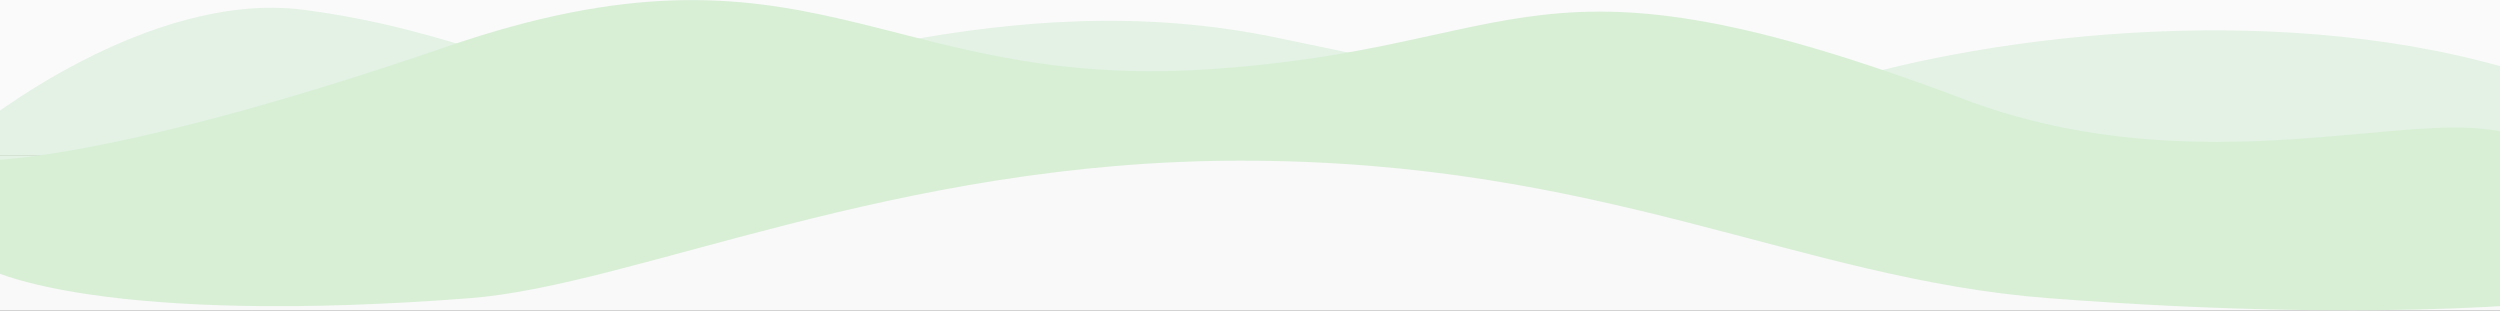
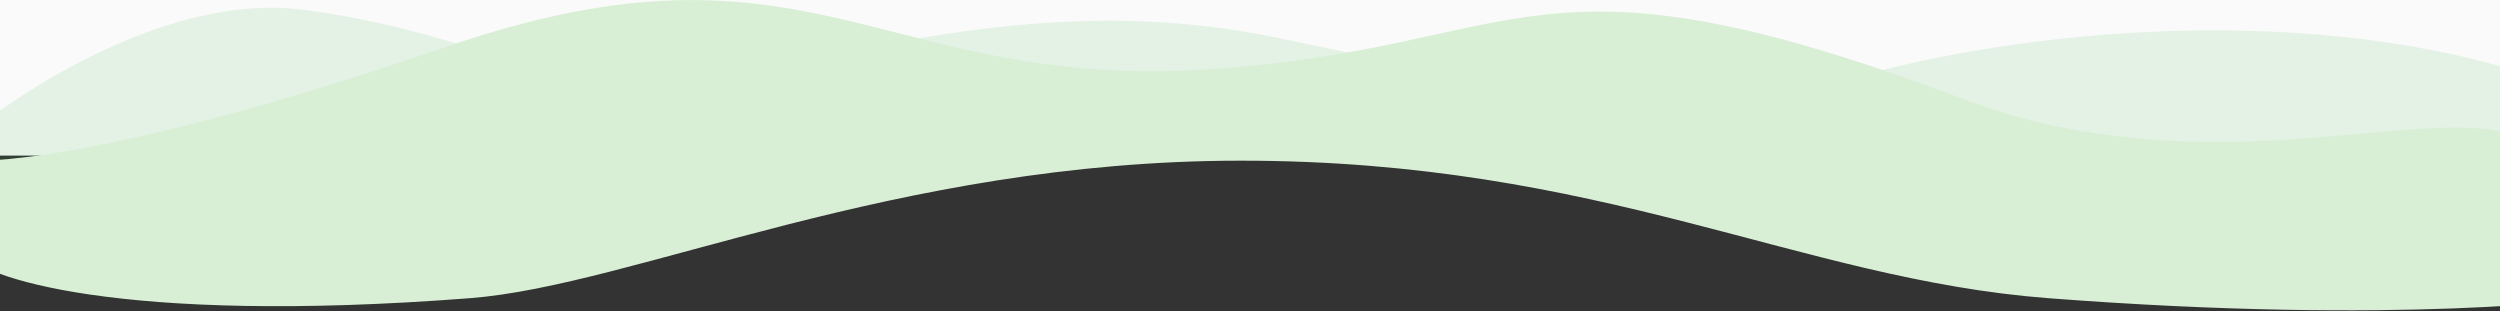
<svg xmlns="http://www.w3.org/2000/svg" version="1.1" id="图层_1" x="0px" y="0px" viewBox="0 0 1920 239" style="enable-background:new 0 0 1920 239;" xml:space="preserve">
  <rect x="0" y="0" width="1920" height="239" fill="#333333" stroke="none" />
  <style type="text/css">
	.st0{fill:#FAFAFA;}
	.st1{fill:#faf9f9;}
	.st2{opacity:0.1;fill:#18AD25;enable-background:new    ;}
	.st3{fill:#D8EFD6;}
</style>
  <rect y="0" class="st0" width="1920" height="119.5" />
-   <rect y="119.2" class="st1" width="1920" height="119.5" />
  <path class="st2" d="M-17.7,98c0,0,131.3-106.4,251.5-90.4c120.2,16,170.9,54.2,264.7,57c93.8,2.8,271-79.9,482.9-35.5  c211.9,44.5,310.6,66,449.5,28.5c139-37.5,368.3-57.7,544.8,11.8c24.3,41,4.9,106.4,4.9,106.4S1851.9,205.2,1656,208  c-240.9,3.4-450-124-718-124s-346.1,154.1-652,62C71.3,81.4,34,200.8-17.7,168.9C-18.4,163.4-17.7,110.5-17.7,98z" />
  <path class="st3" d="M-23.4,123.4c0,0,89.4,7.5,367.5-87.9c278.1-95.4,333,33.8,582.5,17.8c249.5-16,246.7-103.5,581.7,22.9  c162.1,61.2,313.3,16.9,392,22.2c83.9,5.6,89.7,58.6,89.7,58.6v72c0,0-143.7,21-417,0c-191.7-14.7-342-105.6-620-105.6  c-266,0-466.2,95.9-592,105.6C91.9,249.8-17.5,212.8-27.5,193.6C-44.2,161.6-23.4,123.4-23.4,123.4z" />
</svg>